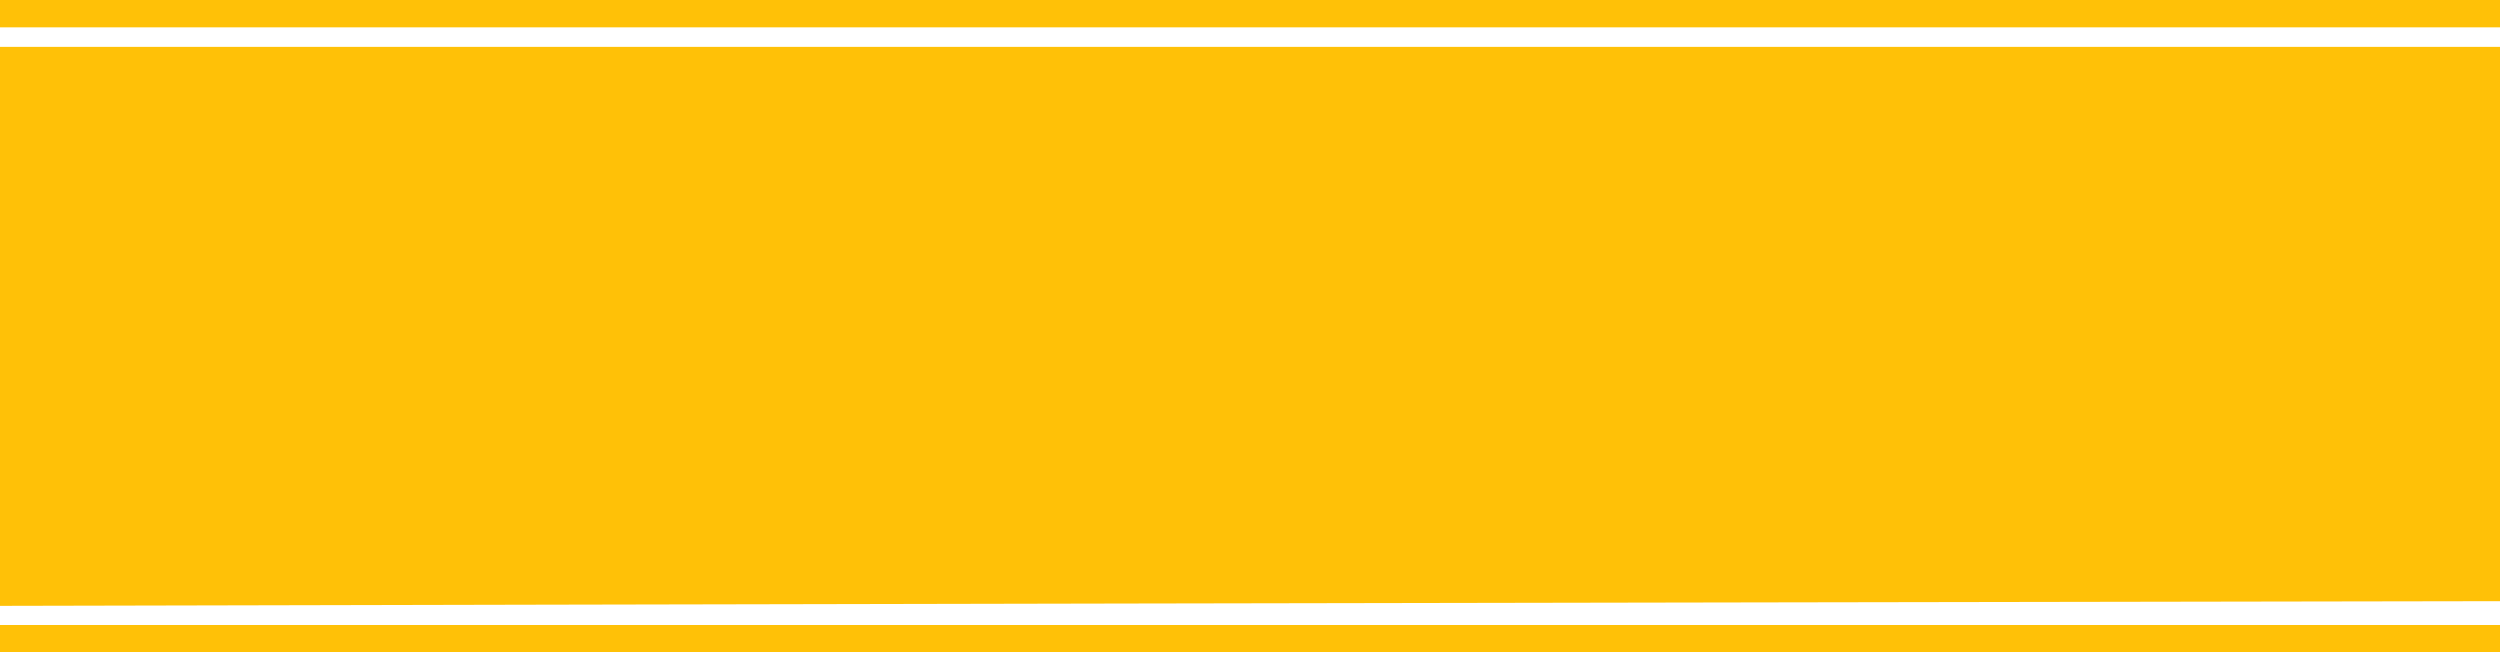
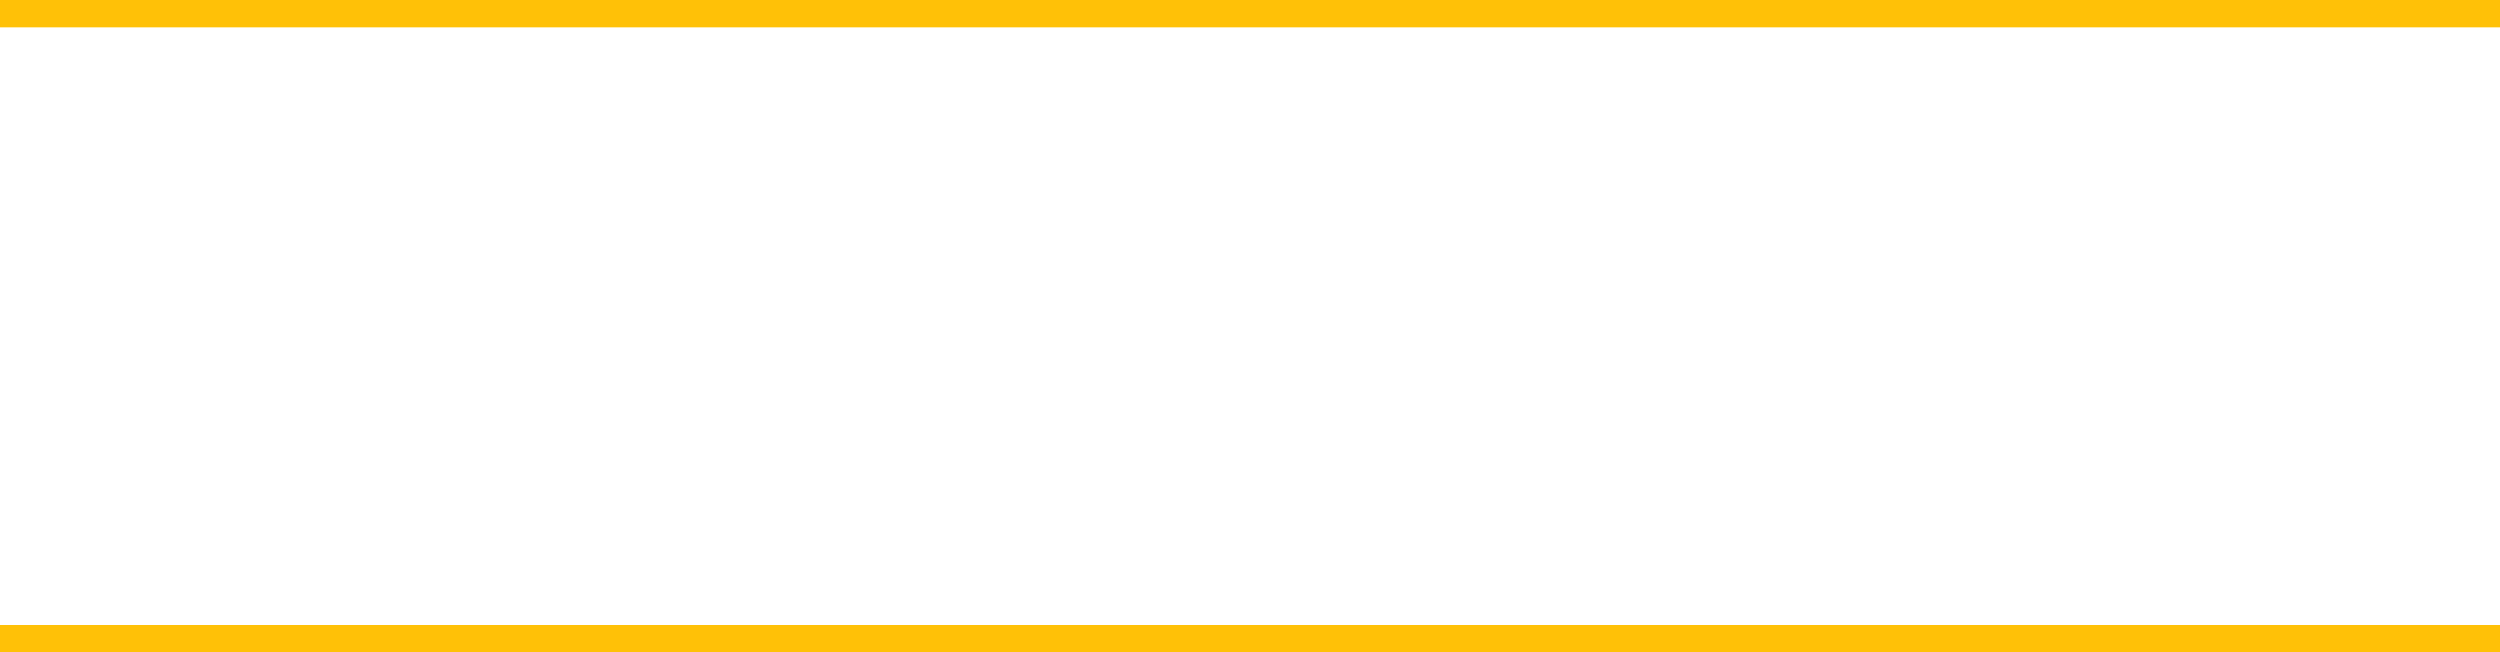
<svg xmlns="http://www.w3.org/2000/svg" version="1.0" width="1280pt" height="334pt" viewBox="0 0 1280 334" preserveAspectRatio="xMidYMid meet">
  <g transform="translate(0,334) scale(0.1,-0.1)" fill="#ffc107" stroke="none">
    <path d="M0 3270 l0 -70 6400 0 6400 0 0 70 0 70 -6400 0 -6400 0 0 -70z" />
-     <path d="M0 1669 l0 -1431 2773 6 c1524 3 4404 9 6399 12 l3628 6 0 1419 0 1419 -6400 0 -6400 0 0 -1431z" />
    <path d="M0 70 l0 -70 6400 0 6400 0 0 70 0 70 -6400 0 -6400 0 0 -70z" />
  </g>
</svg>